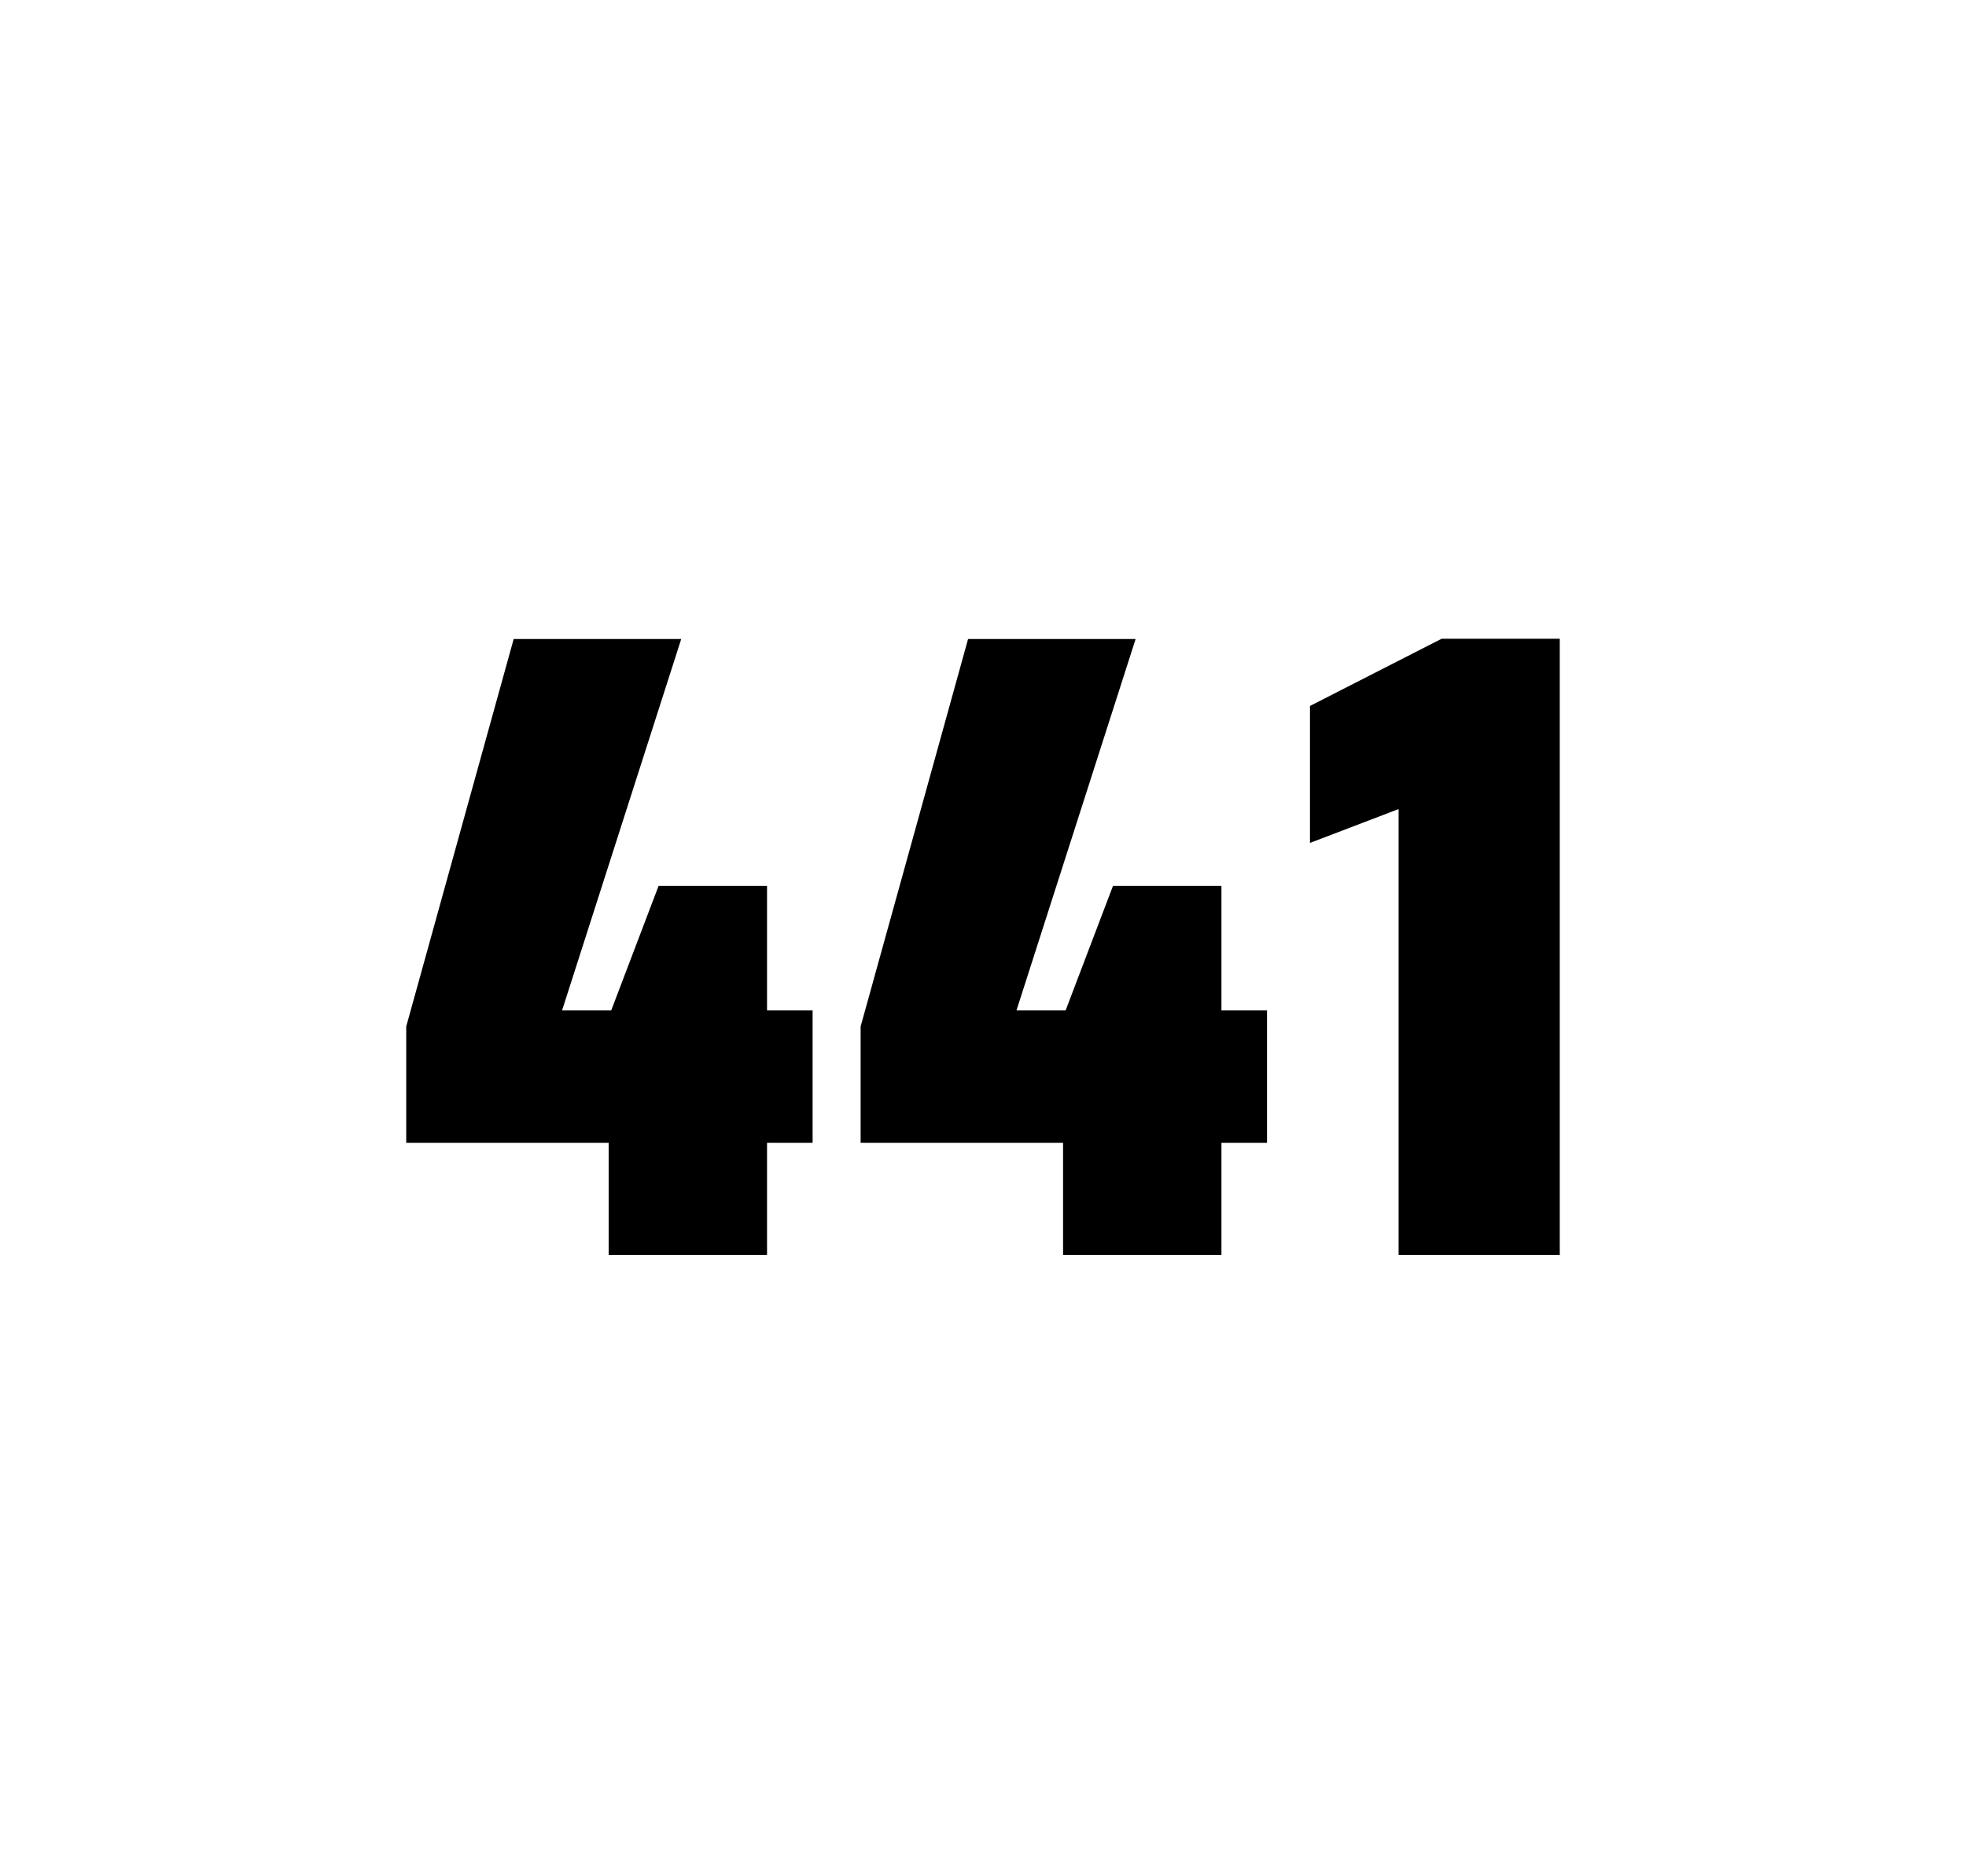
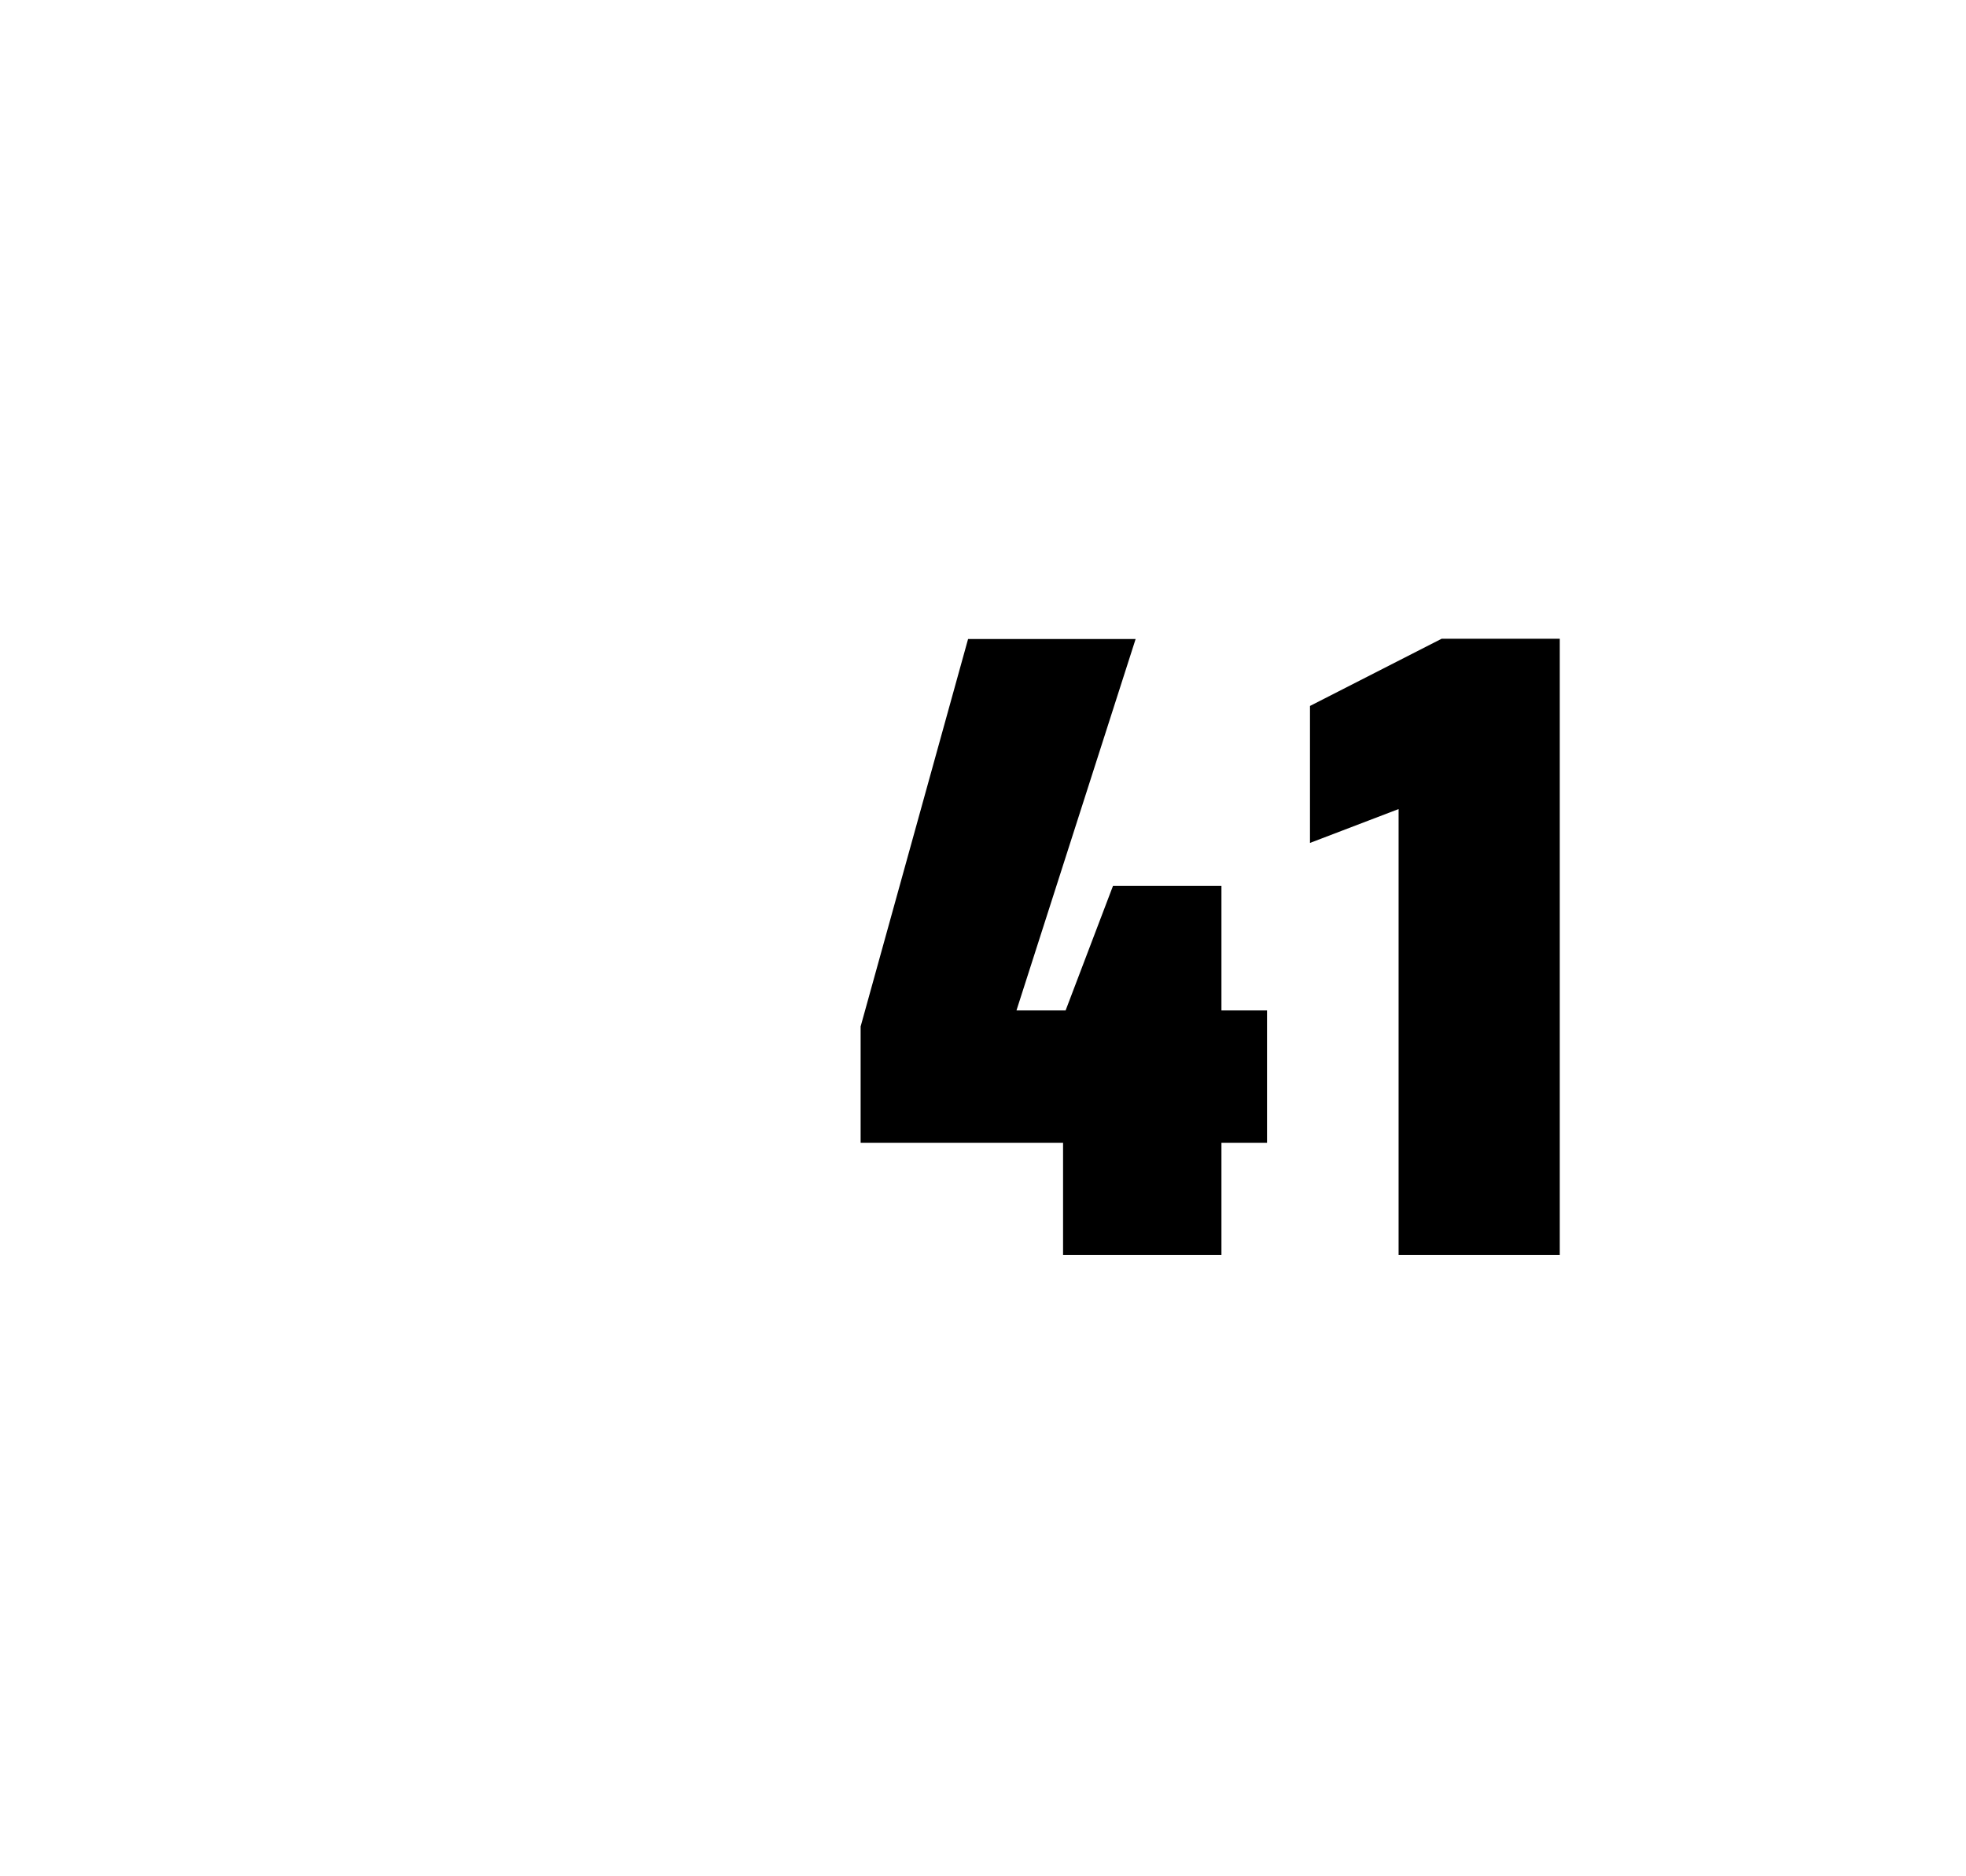
<svg xmlns="http://www.w3.org/2000/svg" version="1.1" id="wrapper" x="0px" y="0px" viewBox="0 0 772.1 737" style="enable-background:new 0 0 772.1 737;">
  <style type="text/css">
	.st0{fill:none;}
</style>
-   <path id="frame" class="st0" d="M 1.5 0 L 770.5 0 C 771.3 0 772 0.7 772 1.5 L 772 735.4 C 772 736.2 771.3 736.9 770.5 736.9 L 1.5 736.9 C 0.7 736.9 0 736.2 0 735.4 L 0 1.5 C 0 0.7 0.7 0 1.5 0 Z" />
  <g id="numbers">
-     <path id="four" d="M 239.036 492.9 L 239.036 448.9 L 159.536 448.9 L 159.536 403.2 L 201.736 251 L 267.536 251 L 220.736 396.9 L 240.036 396.9 L 258.636 348 L 301.236 348 L 301.236 396.9 L 319.136 396.9 L 319.136 448.9 L 301.236 448.9 L 301.236 492.9 L 239.036 492.9 Z" />
    <path id="four" d="M 417.492 492.9 L 417.492 448.9 L 337.992 448.9 L 337.992 403.2 L 380.192 251 L 445.992 251 L 399.192 396.9 L 418.492 396.9 L 437.092 348 L 479.692 348 L 479.692 396.9 L 497.592 396.9 L 497.592 448.9 L 479.692 448.9 L 479.692 492.9 L 417.492 492.9 Z" />
    <path id="one" d="M 549.264 492.9 L 549.264 317.8 L 514.464 331.1 L 514.464 277.3 L 566.164 250.9 L 612.564 250.9 L 612.564 492.9 L 549.264 492.9 Z" />
  </g>
</svg>